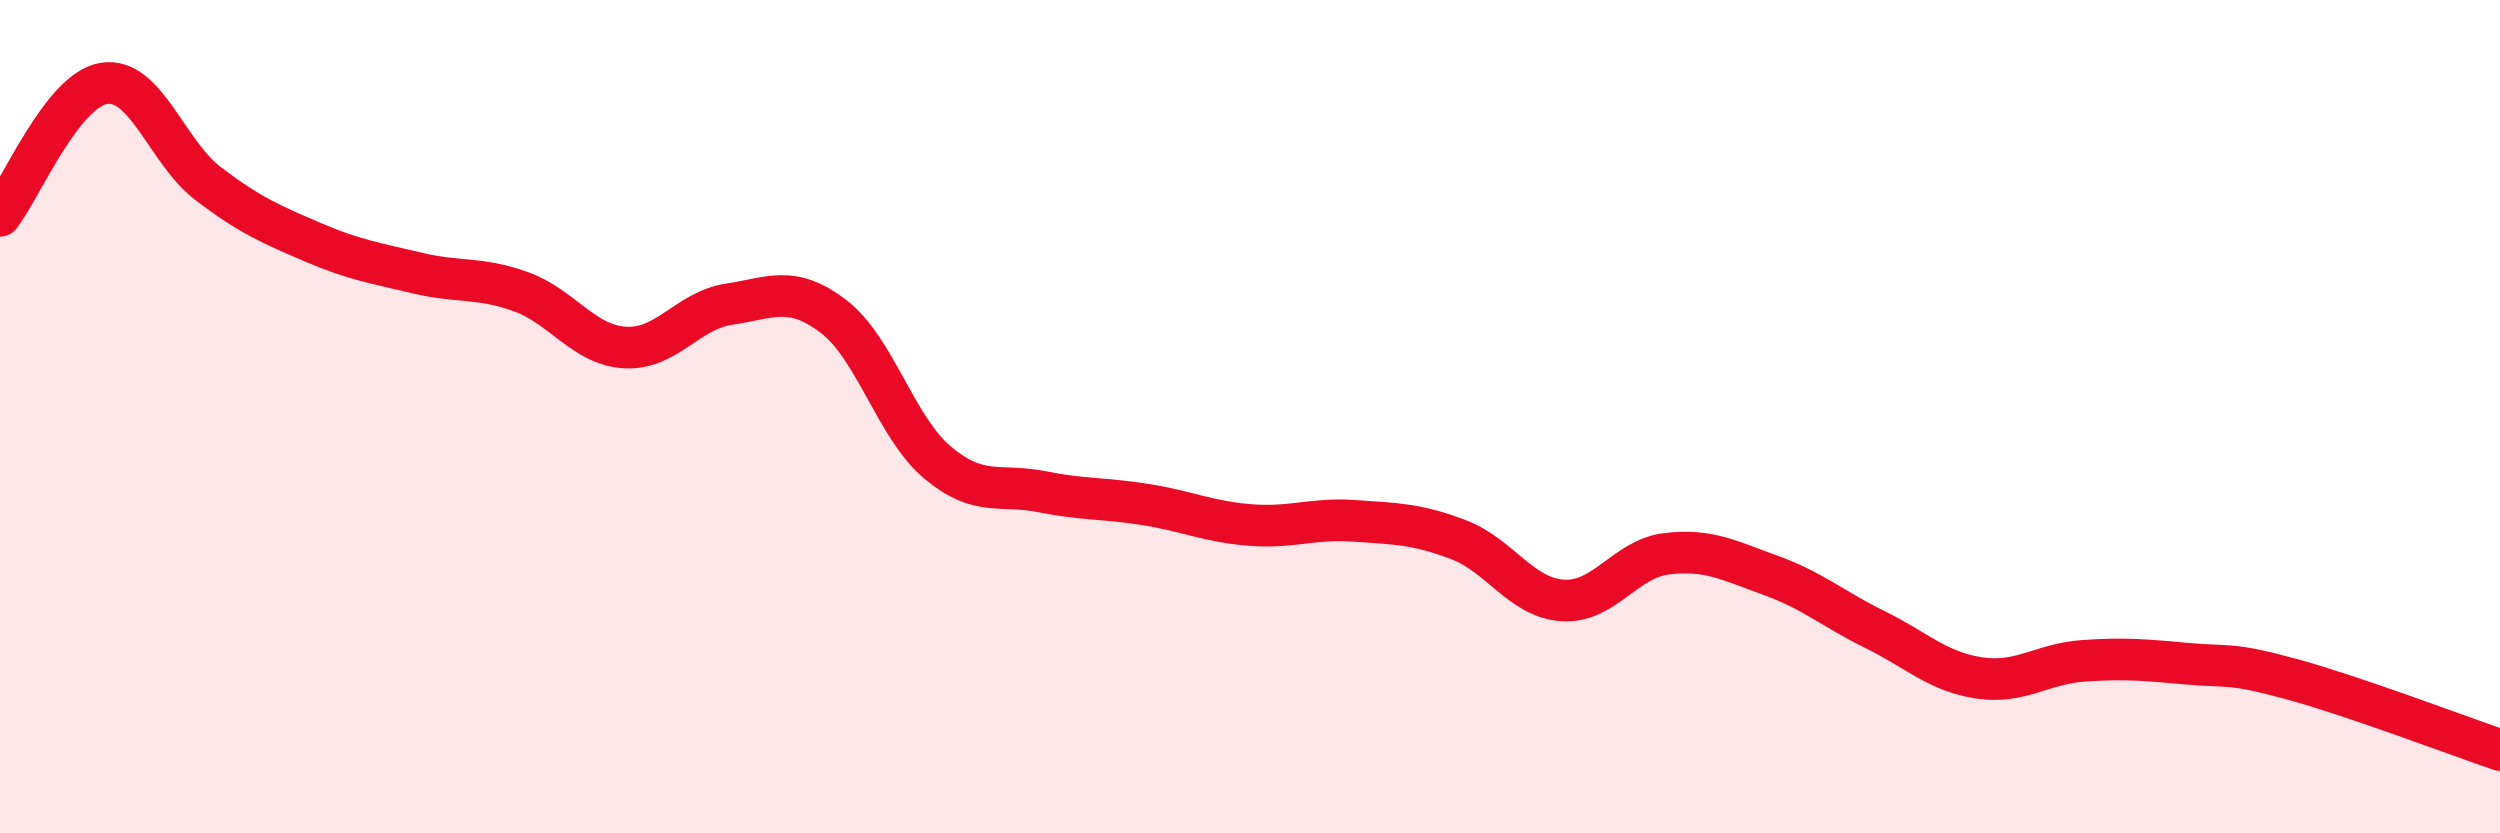
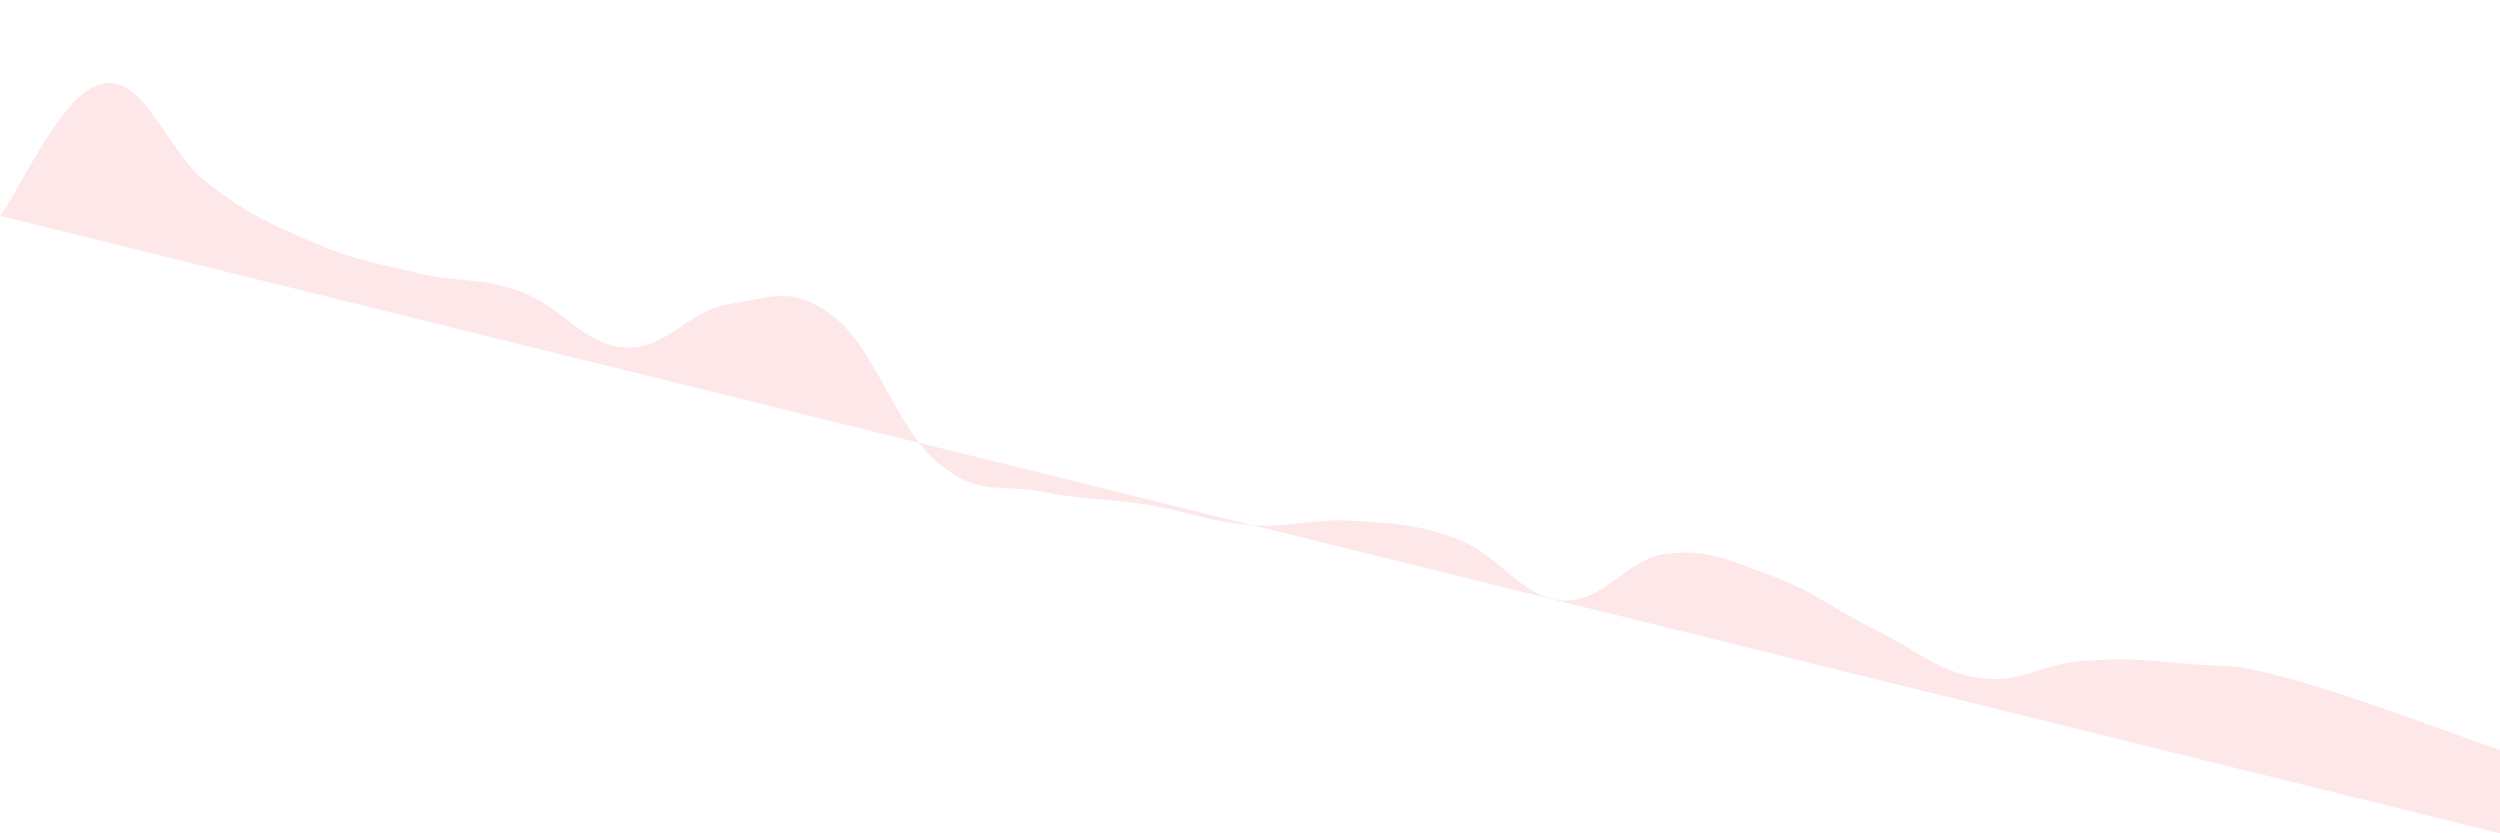
<svg xmlns="http://www.w3.org/2000/svg" width="60" height="20" viewBox="0 0 60 20">
-   <path d="M 0,5.18 C 0.5,4.54 1.5,2.15 2.5,2 C 3.5,1.85 4,3.65 5,4.41 C 6,5.17 6.5,5.38 7.5,5.81 C 8.5,6.24 9,6.31 10,6.55 C 11,6.79 11.5,6.64 12.5,7 C 13.5,7.36 14,8.28 15,8.34 C 16,8.4 16.5,7.45 17.5,7.3 C 18.5,7.15 19,6.83 20,7.59 C 21,8.35 21.5,10.26 22.5,11.1 C 23.5,11.94 24,11.6 25,11.8 C 26,12 26.5,11.95 27.5,12.11 C 28.5,12.27 29,12.52 30,12.6 C 31,12.68 31.5,12.43 32.5,12.5 C 33.5,12.57 34,12.57 35,12.95 C 36,13.33 36.5,14.34 37.5,14.41 C 38.5,14.48 39,13.41 40,13.29 C 41,13.17 41.5,13.45 42.5,13.81 C 43.5,14.17 44,14.62 45,15.11 C 46,15.6 46.5,16.12 47.5,16.27 C 48.5,16.42 49,15.93 50,15.86 C 51,15.79 51.5,15.84 52.5,15.93 C 53.5,16.02 53.5,15.89 55,16.3 C 56.5,16.71 59,17.66 60,18L60 20L0 20Z" fill="#EB0A25" opacity="0.1" stroke-linecap="round" stroke-linejoin="round" />
-   <path d="M 0,5.18 C 0.5,4.54 1.5,2.15 2.5,2 C 3.5,1.85 4,3.65 5,4.41 C 6,5.17 6.5,5.38 7.5,5.81 C 8.5,6.24 9,6.31 10,6.55 C 11,6.79 11.5,6.64 12.5,7 C 13.5,7.36 14,8.28 15,8.34 C 16,8.4 16.5,7.45 17.5,7.3 C 18.5,7.15 19,6.83 20,7.59 C 21,8.35 21.5,10.26 22.5,11.1 C 23.5,11.94 24,11.6 25,11.8 C 26,12 26.5,11.95 27.5,12.11 C 28.5,12.27 29,12.52 30,12.6 C 31,12.68 31.5,12.43 32.5,12.5 C 33.5,12.57 34,12.57 35,12.95 C 36,13.33 36.5,14.34 37.5,14.41 C 38.5,14.48 39,13.41 40,13.29 C 41,13.17 41.5,13.45 42.5,13.81 C 43.5,14.17 44,14.62 45,15.11 C 46,15.6 46.5,16.12 47.5,16.27 C 48.5,16.42 49,15.93 50,15.86 C 51,15.79 51.5,15.84 52.5,15.93 C 53.5,16.02 53.5,15.89 55,16.3 C 56.5,16.71 59,17.66 60,18" stroke="#EB0A25" stroke-width="1" fill="none" stroke-linecap="round" stroke-linejoin="round" />
+   <path d="M 0,5.18 C 0.5,4.54 1.5,2.15 2.5,2 C 3.5,1.85 4,3.65 5,4.41 C 6,5.17 6.5,5.38 7.5,5.81 C 8.5,6.24 9,6.31 10,6.55 C 11,6.79 11.5,6.64 12.5,7 C 13.5,7.36 14,8.28 15,8.34 C 16,8.4 16.5,7.45 17.5,7.3 C 18.5,7.15 19,6.83 20,7.59 C 21,8.35 21.5,10.26 22.5,11.1 C 23.5,11.94 24,11.6 25,11.8 C 26,12 26.5,11.95 27.5,12.11 C 28.5,12.27 29,12.52 30,12.6 C 31,12.68 31.5,12.43 32.5,12.5 C 33.5,12.57 34,12.57 35,12.95 C 36,13.33 36.5,14.34 37.5,14.41 C 38.5,14.48 39,13.41 40,13.29 C 41,13.17 41.5,13.45 42.5,13.81 C 43.5,14.17 44,14.62 45,15.11 C 46,15.6 46.5,16.12 47.5,16.27 C 48.5,16.42 49,15.93 50,15.86 C 51,15.79 51.5,15.84 52.5,15.93 C 53.5,16.02 53.5,15.89 55,16.3 C 56.5,16.71 59,17.66 60,18L60 20Z" fill="#EB0A25" opacity="0.1" stroke-linecap="round" stroke-linejoin="round" />
</svg>